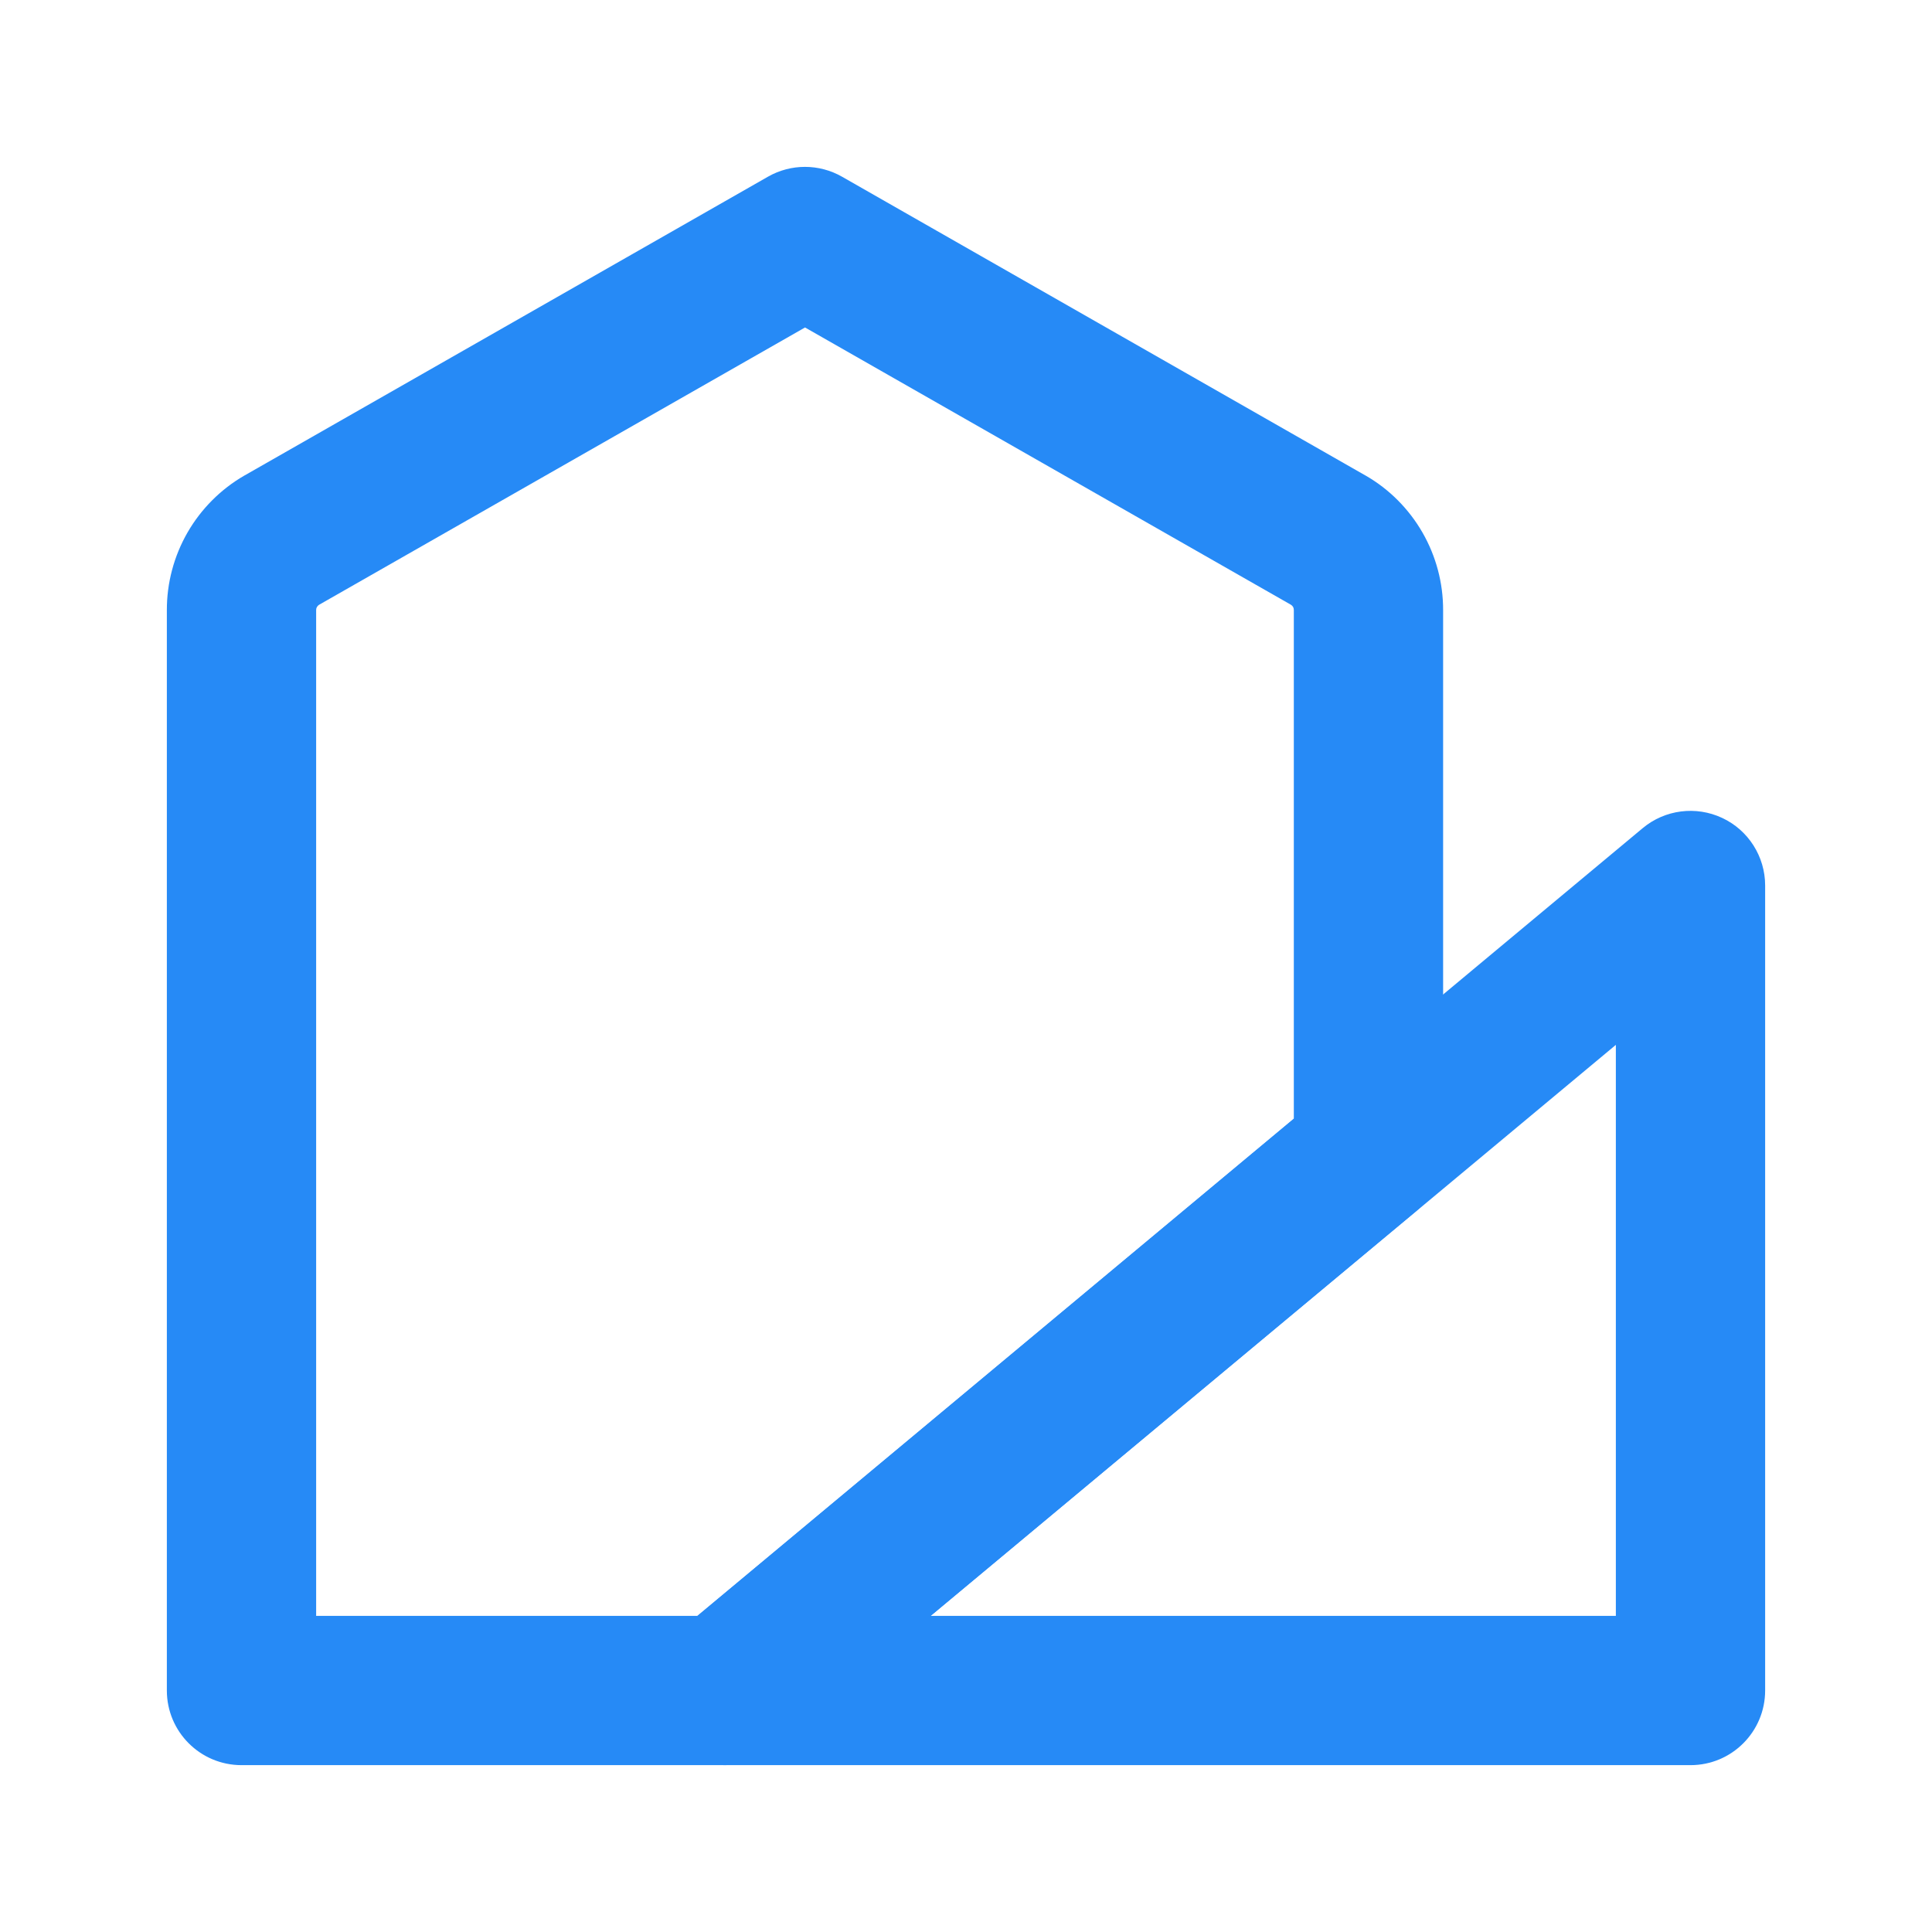
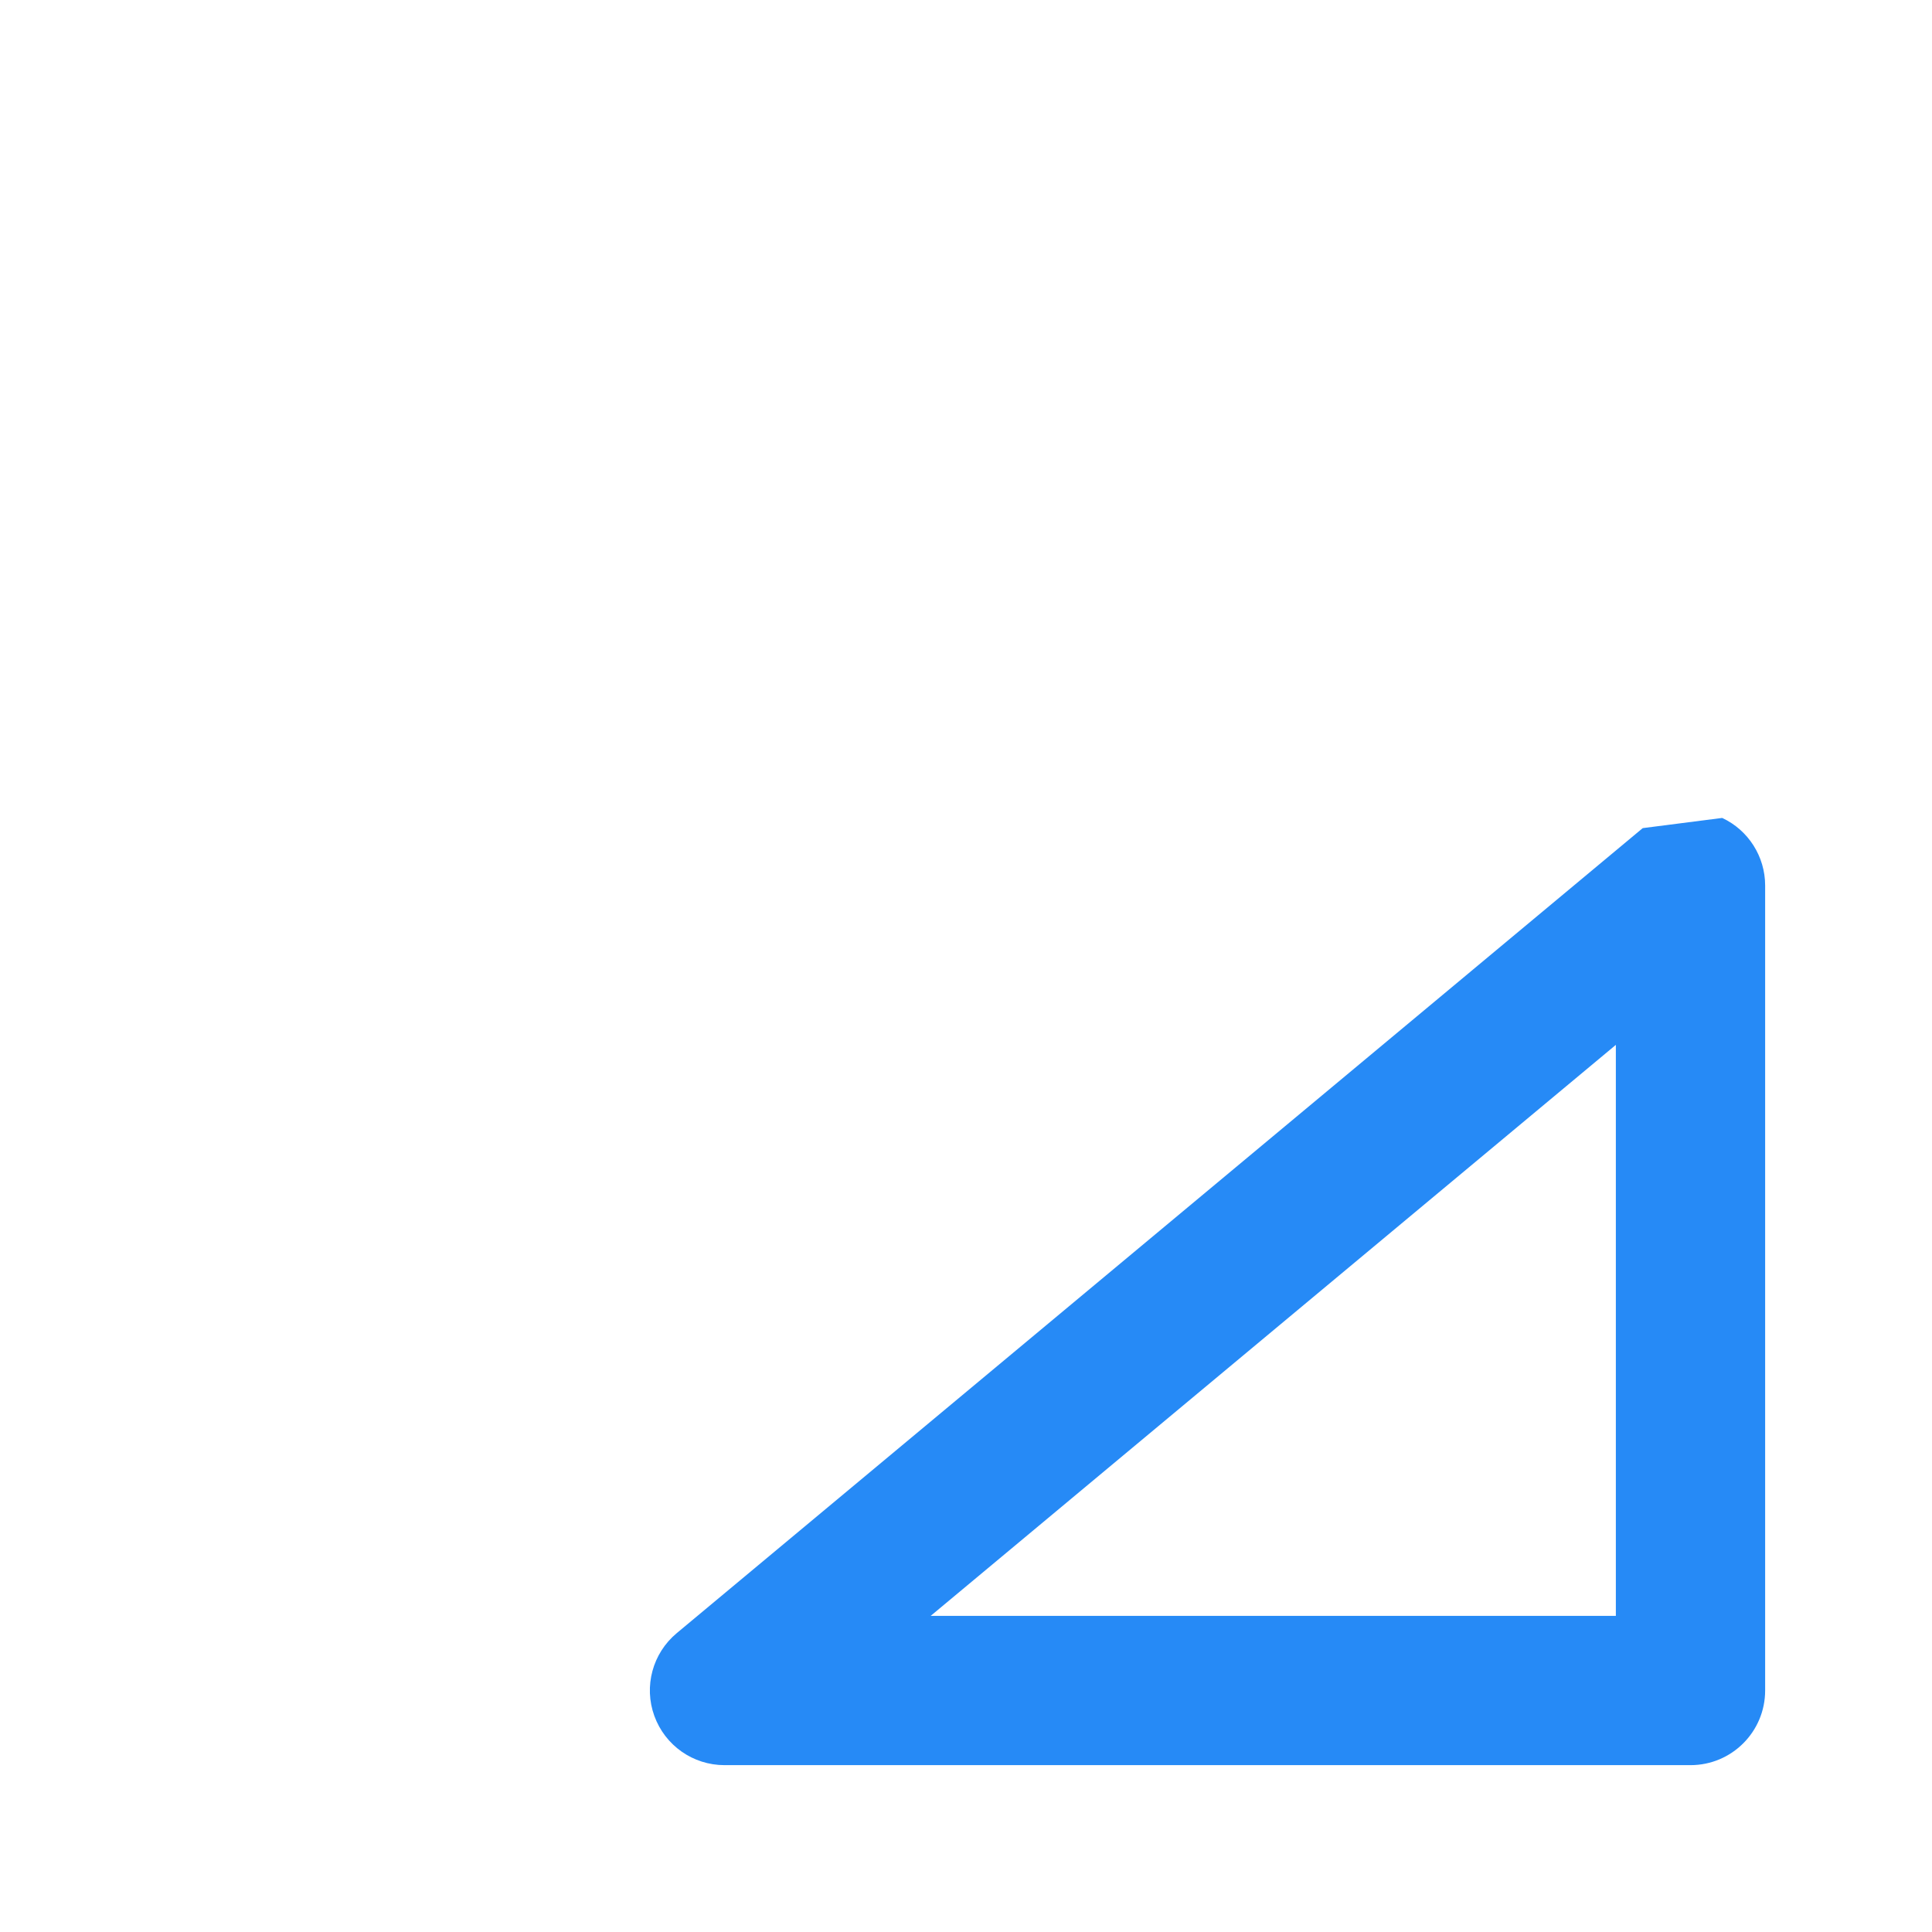
<svg xmlns="http://www.w3.org/2000/svg" width="22" height="22" viewBox="0 0 22 22" fill="none">
-   <path fill-rule="evenodd" clip-rule="evenodd" d="M8.745 2.012C9.006 1.863 9.327 1.863 9.588 2.012L15.546 5.413L15.55 5.415C15.82 5.57 16.043 5.795 16.198 6.064C16.353 6.334 16.434 6.639 16.433 6.95V13.136C16.433 13.388 16.321 13.627 16.128 13.789L8.794 19.903C8.642 20.03 8.449 20.1 8.25 20.1H2.75C2.281 20.1 1.9 19.72 1.9 19.25V6.95C1.899 6.639 1.98 6.334 2.135 6.064C2.29 5.795 2.514 5.57 2.783 5.415L2.787 5.413L8.745 2.012ZM3.633 6.887C3.623 6.893 3.615 6.902 3.609 6.912C3.603 6.922 3.6 6.933 3.6 6.945L3.6 6.948V18.4H7.942L14.733 12.738V6.948L14.733 6.945C14.733 6.933 14.73 6.922 14.725 6.912C14.719 6.902 14.711 6.893 14.701 6.887C14.7 6.887 14.701 6.888 14.701 6.887L9.167 3.729L3.633 6.887Z" fill="#268AF6" />
-   <path fill-rule="evenodd" clip-rule="evenodd" d="M19.611 9.314C19.909 9.453 20.1 9.754 20.1 10.083V19.25C20.1 19.719 19.72 20.1 19.25 20.1L8.25 20.1C7.892 20.1 7.573 19.876 7.451 19.539C7.329 19.203 7.431 18.826 7.706 18.597L18.706 9.43C18.959 9.219 19.312 9.174 19.611 9.314ZM10.598 18.4H18.4V11.898L10.598 18.4Z" fill="#268AF6" />
+   <path fill-rule="evenodd" clip-rule="evenodd" d="M19.611 9.314C19.909 9.453 20.1 9.754 20.1 10.083V19.25C20.1 19.719 19.72 20.1 19.25 20.1L8.25 20.1C7.892 20.1 7.573 19.876 7.451 19.539C7.329 19.203 7.431 18.826 7.706 18.597L18.706 9.43ZM10.598 18.4H18.4V11.898L10.598 18.4Z" fill="#268AF6" />
</svg>